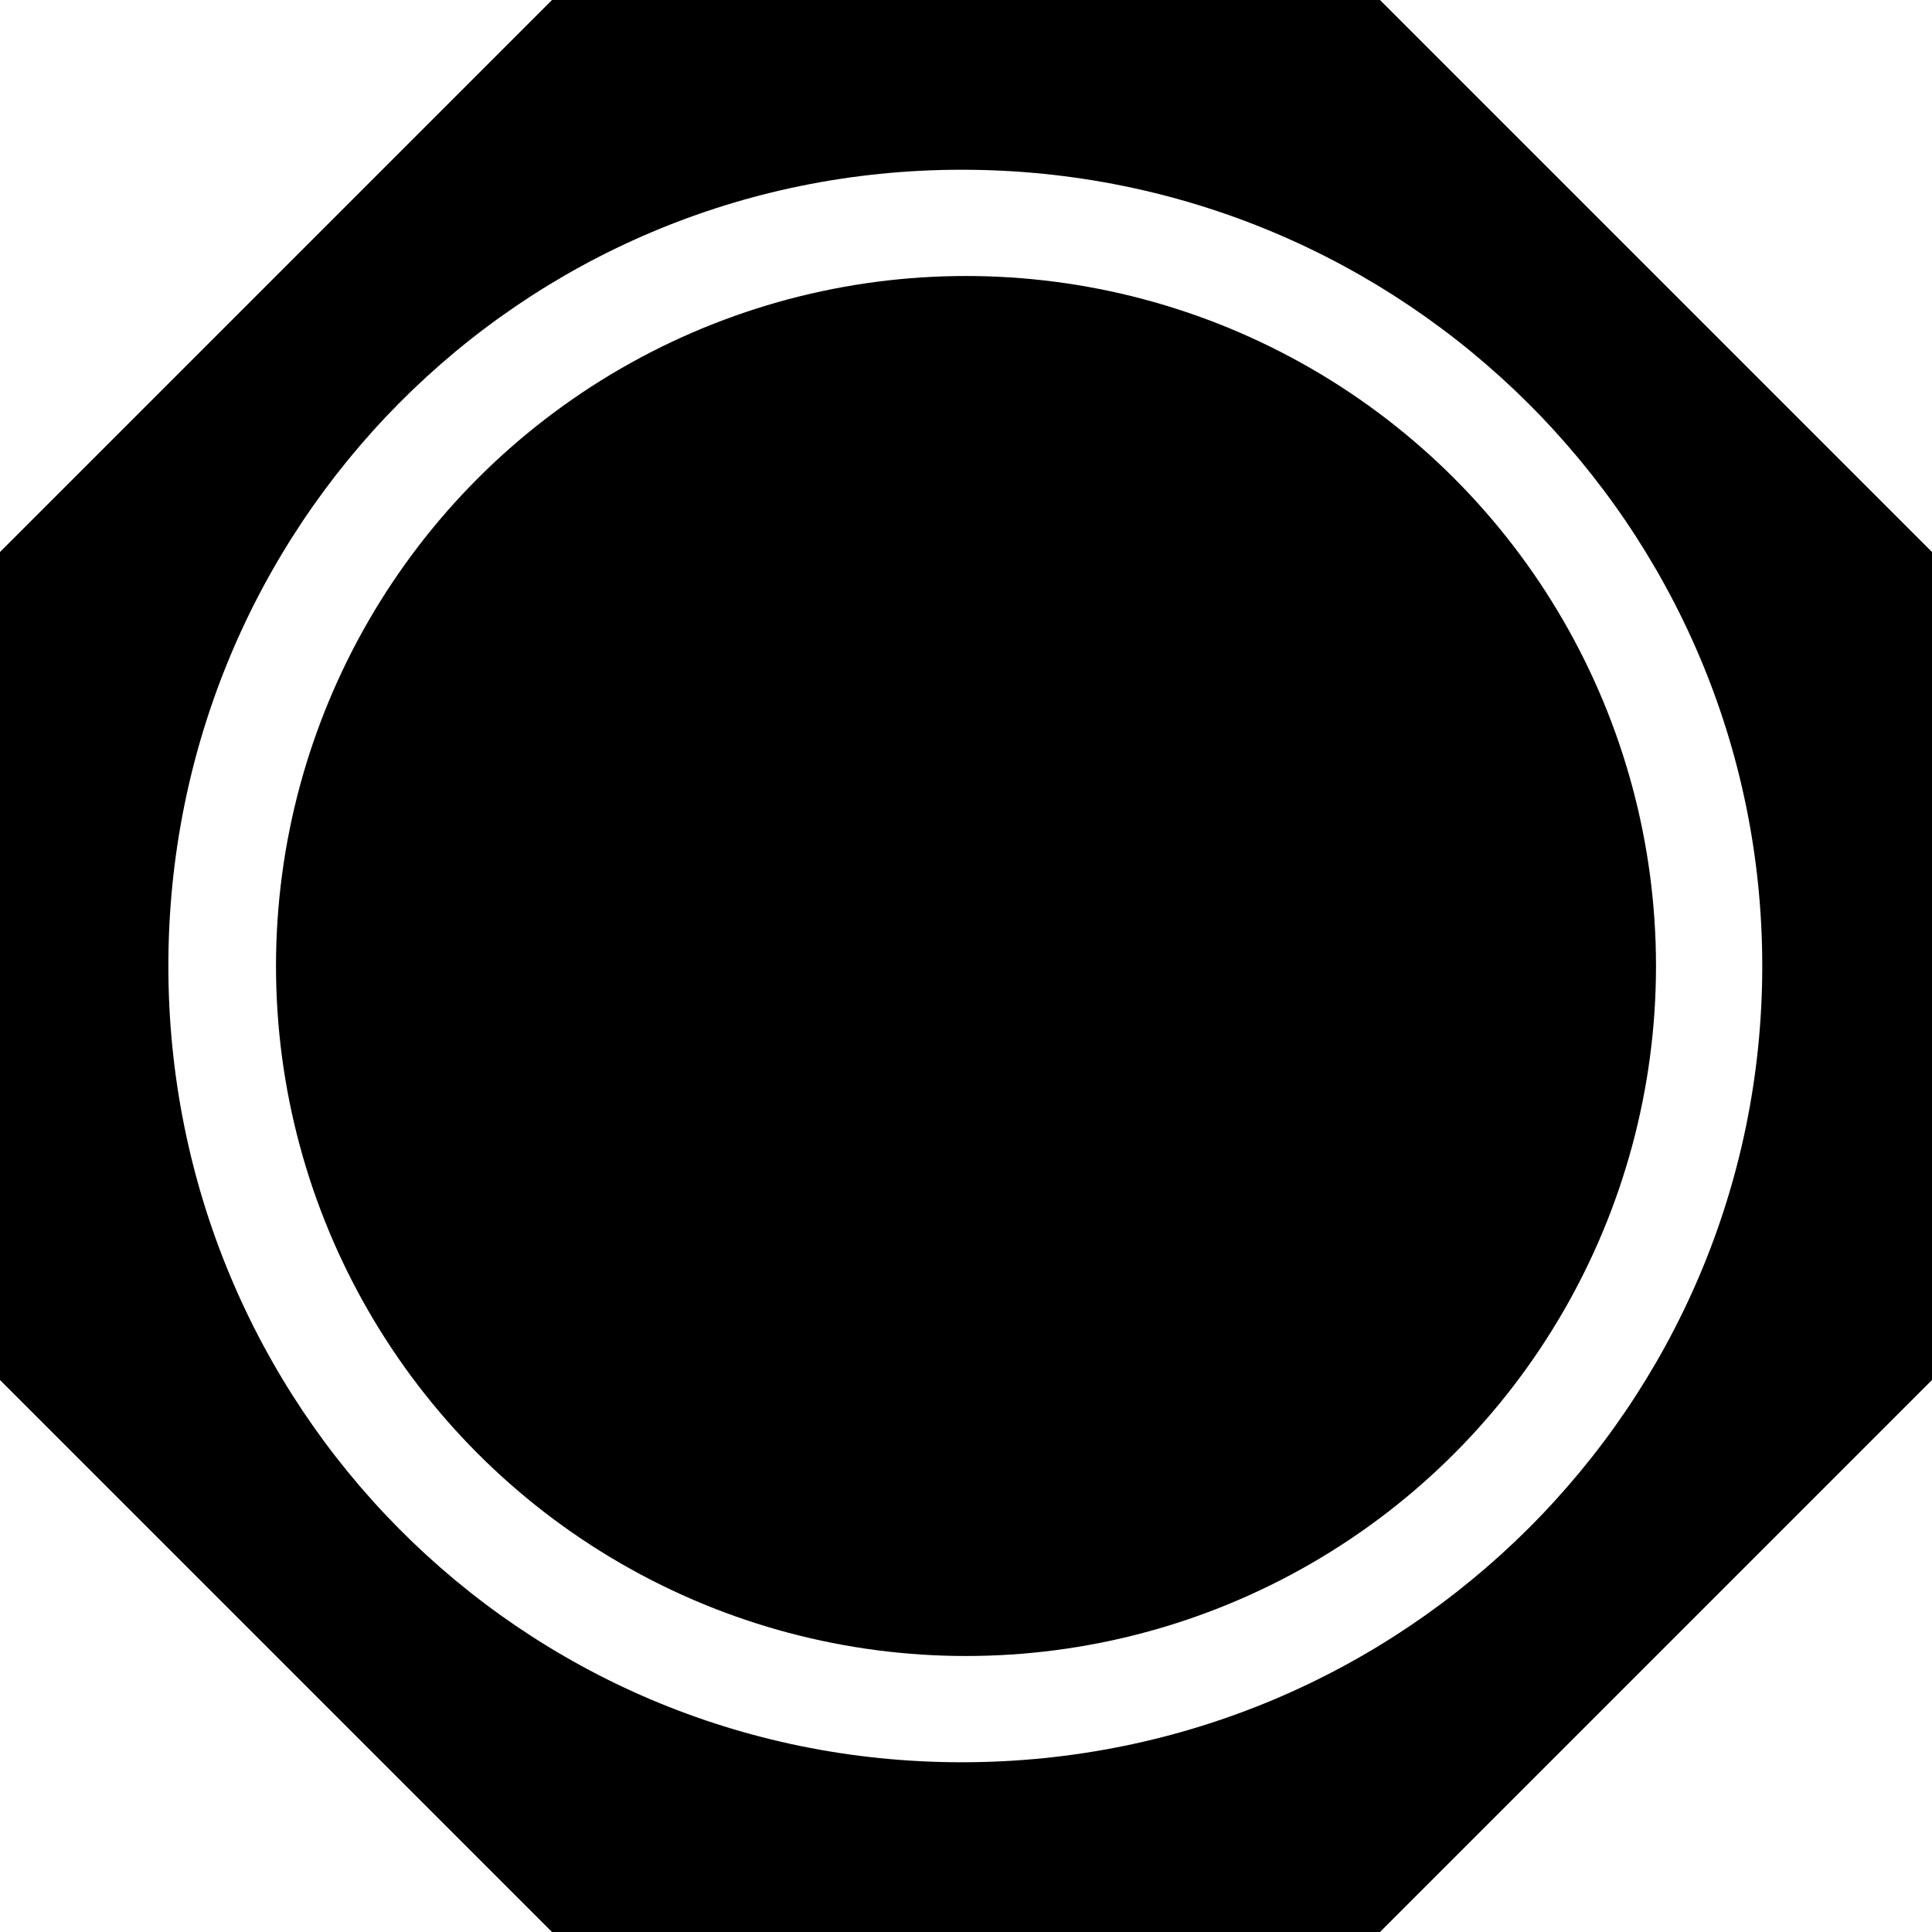
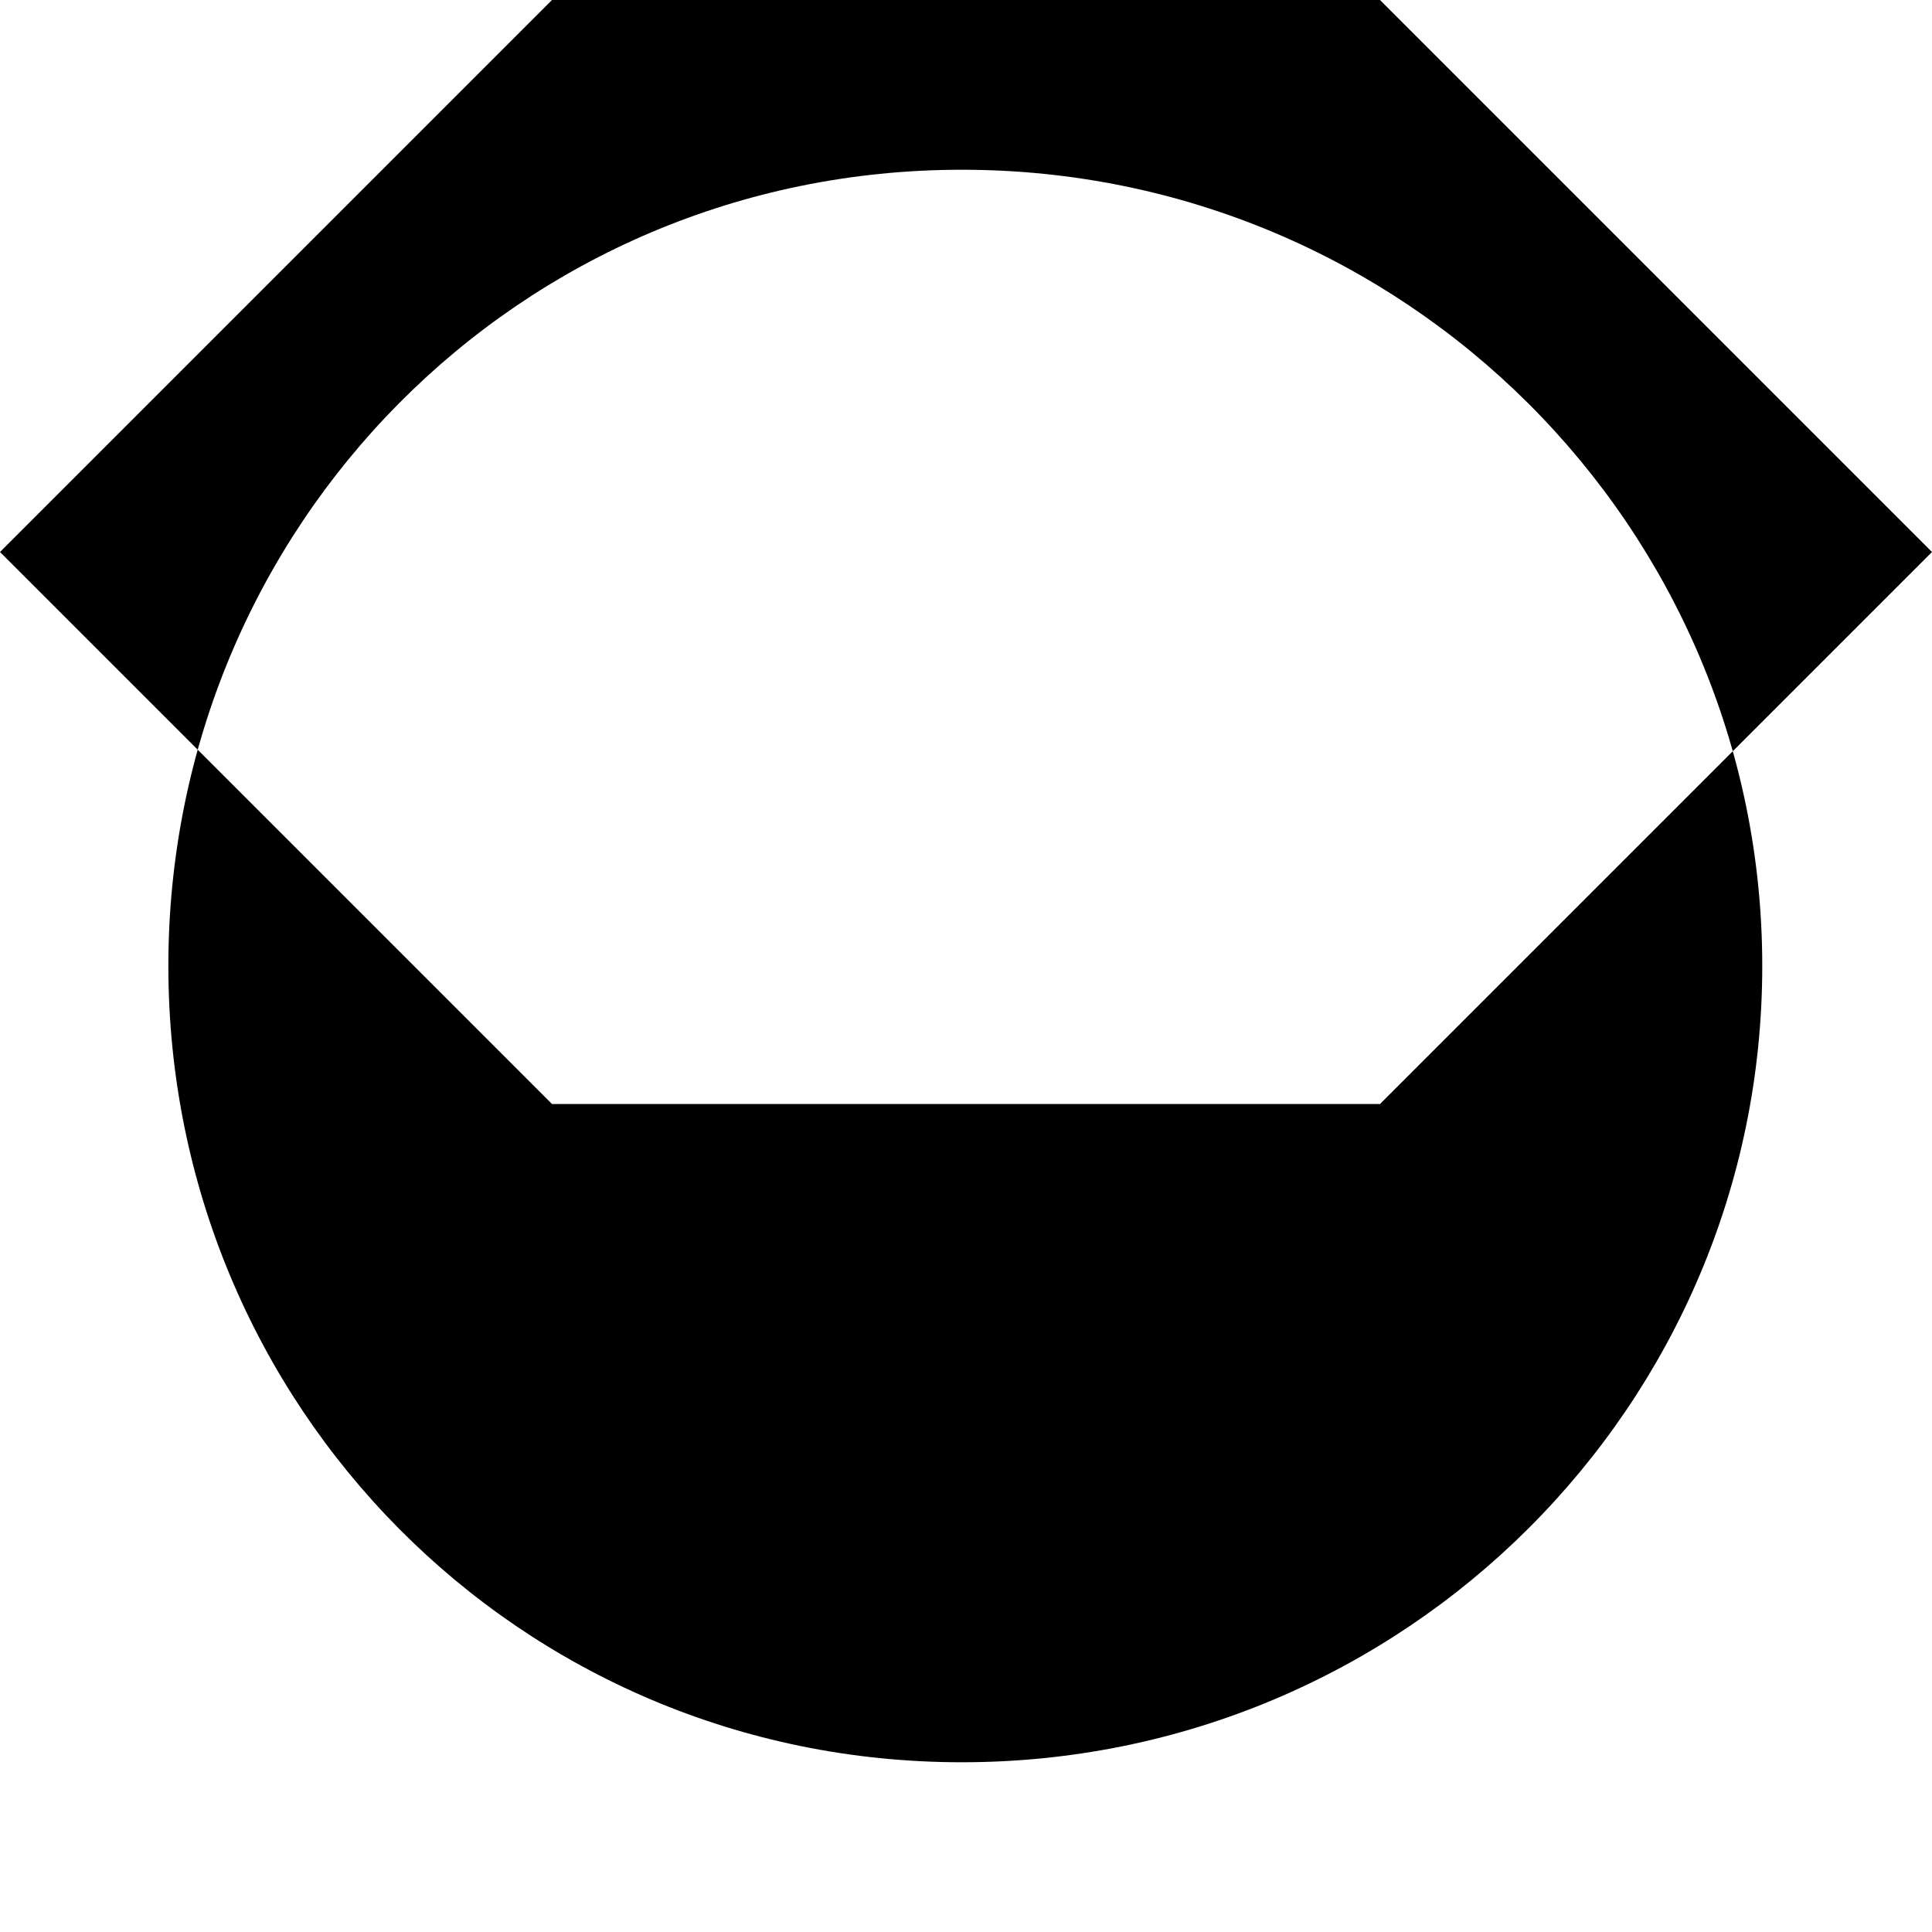
<svg xmlns="http://www.w3.org/2000/svg" version="1.1" id="Ebene_1" x="0px" y="0px" viewBox="0 0 140 140" style="enable-background:new 0 0 140 140;" xml:space="preserve">
  <g>
-     <path d="M100,0H40L0,40v60l40,40h60l40-40V40L100,0z M127.7,70c0,31.8-25.9,57.7-58,57.7c-32.1,0-57.5-25.9-57.5-57.7   s25.4-57.7,57.5-57.7C101.8,12.3,127.7,38.2,127.7,70z" />
-     <circle cx="70" cy="70" r="50" />
+     <path d="M100,0H40L0,40l40,40h60l40-40V40L100,0z M127.7,70c0,31.8-25.9,57.7-58,57.7c-32.1,0-57.5-25.9-57.5-57.7   s25.4-57.7,57.5-57.7C101.8,12.3,127.7,38.2,127.7,70z" />
  </g>
</svg>